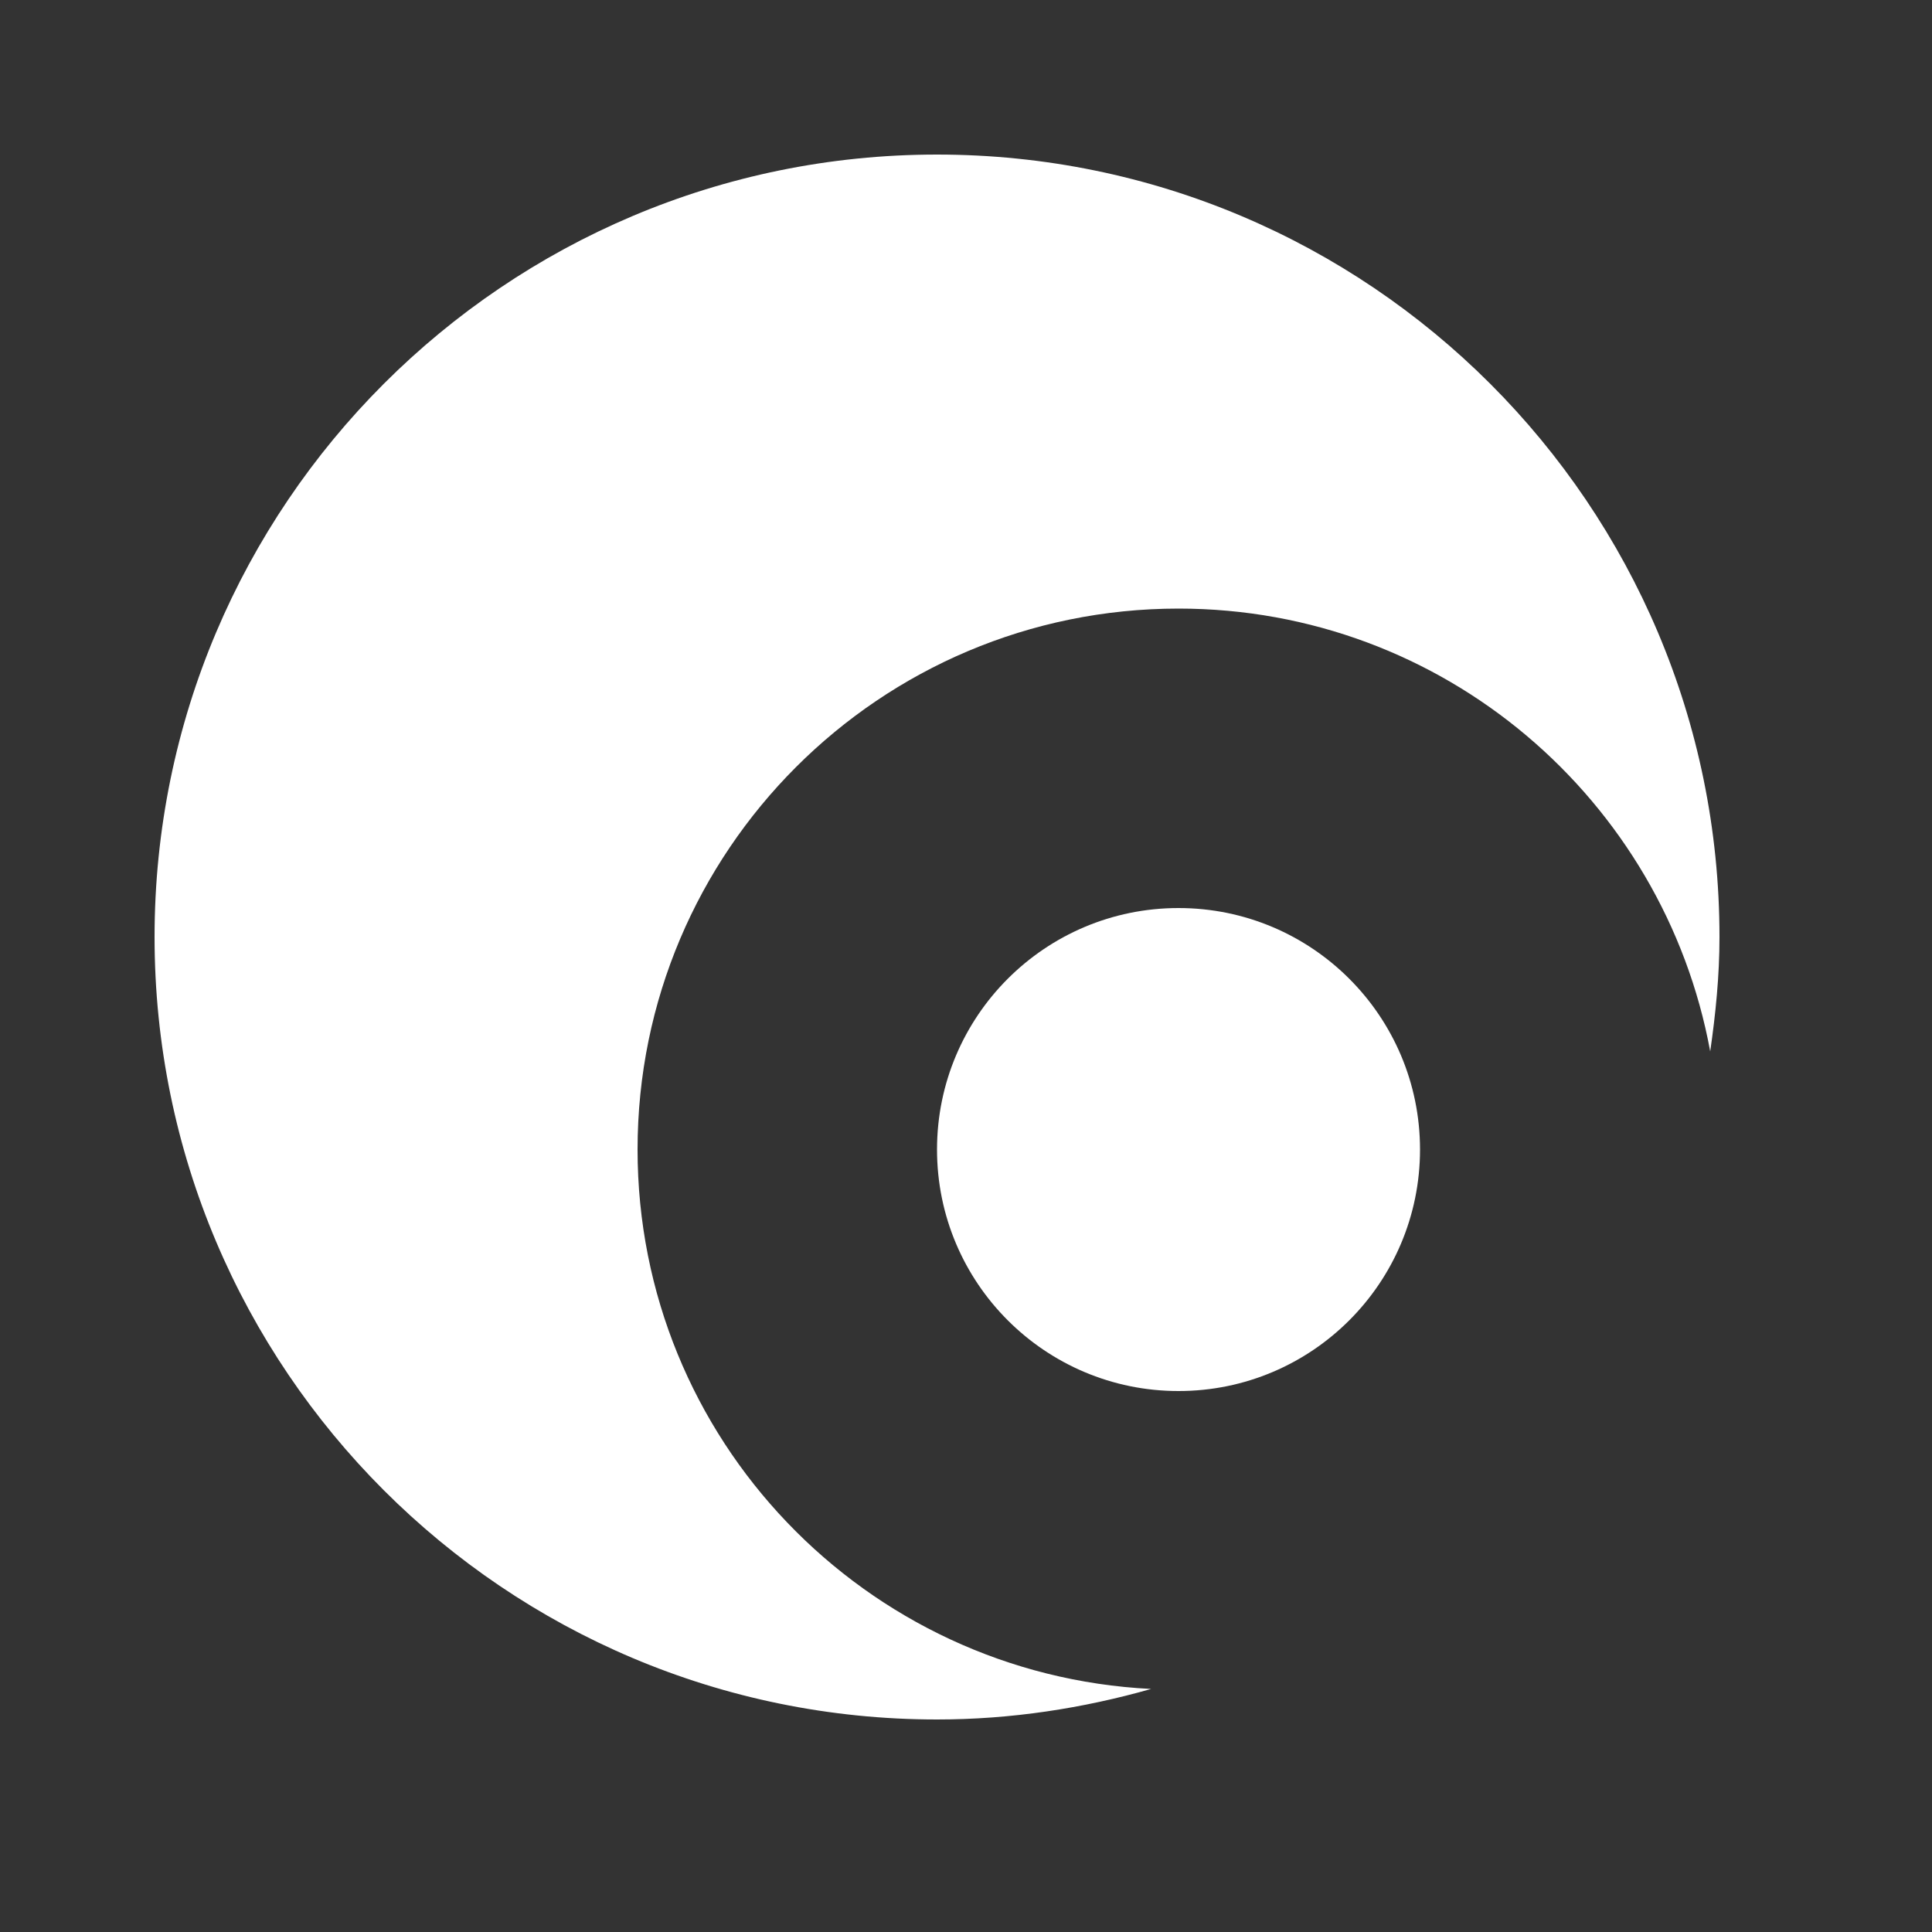
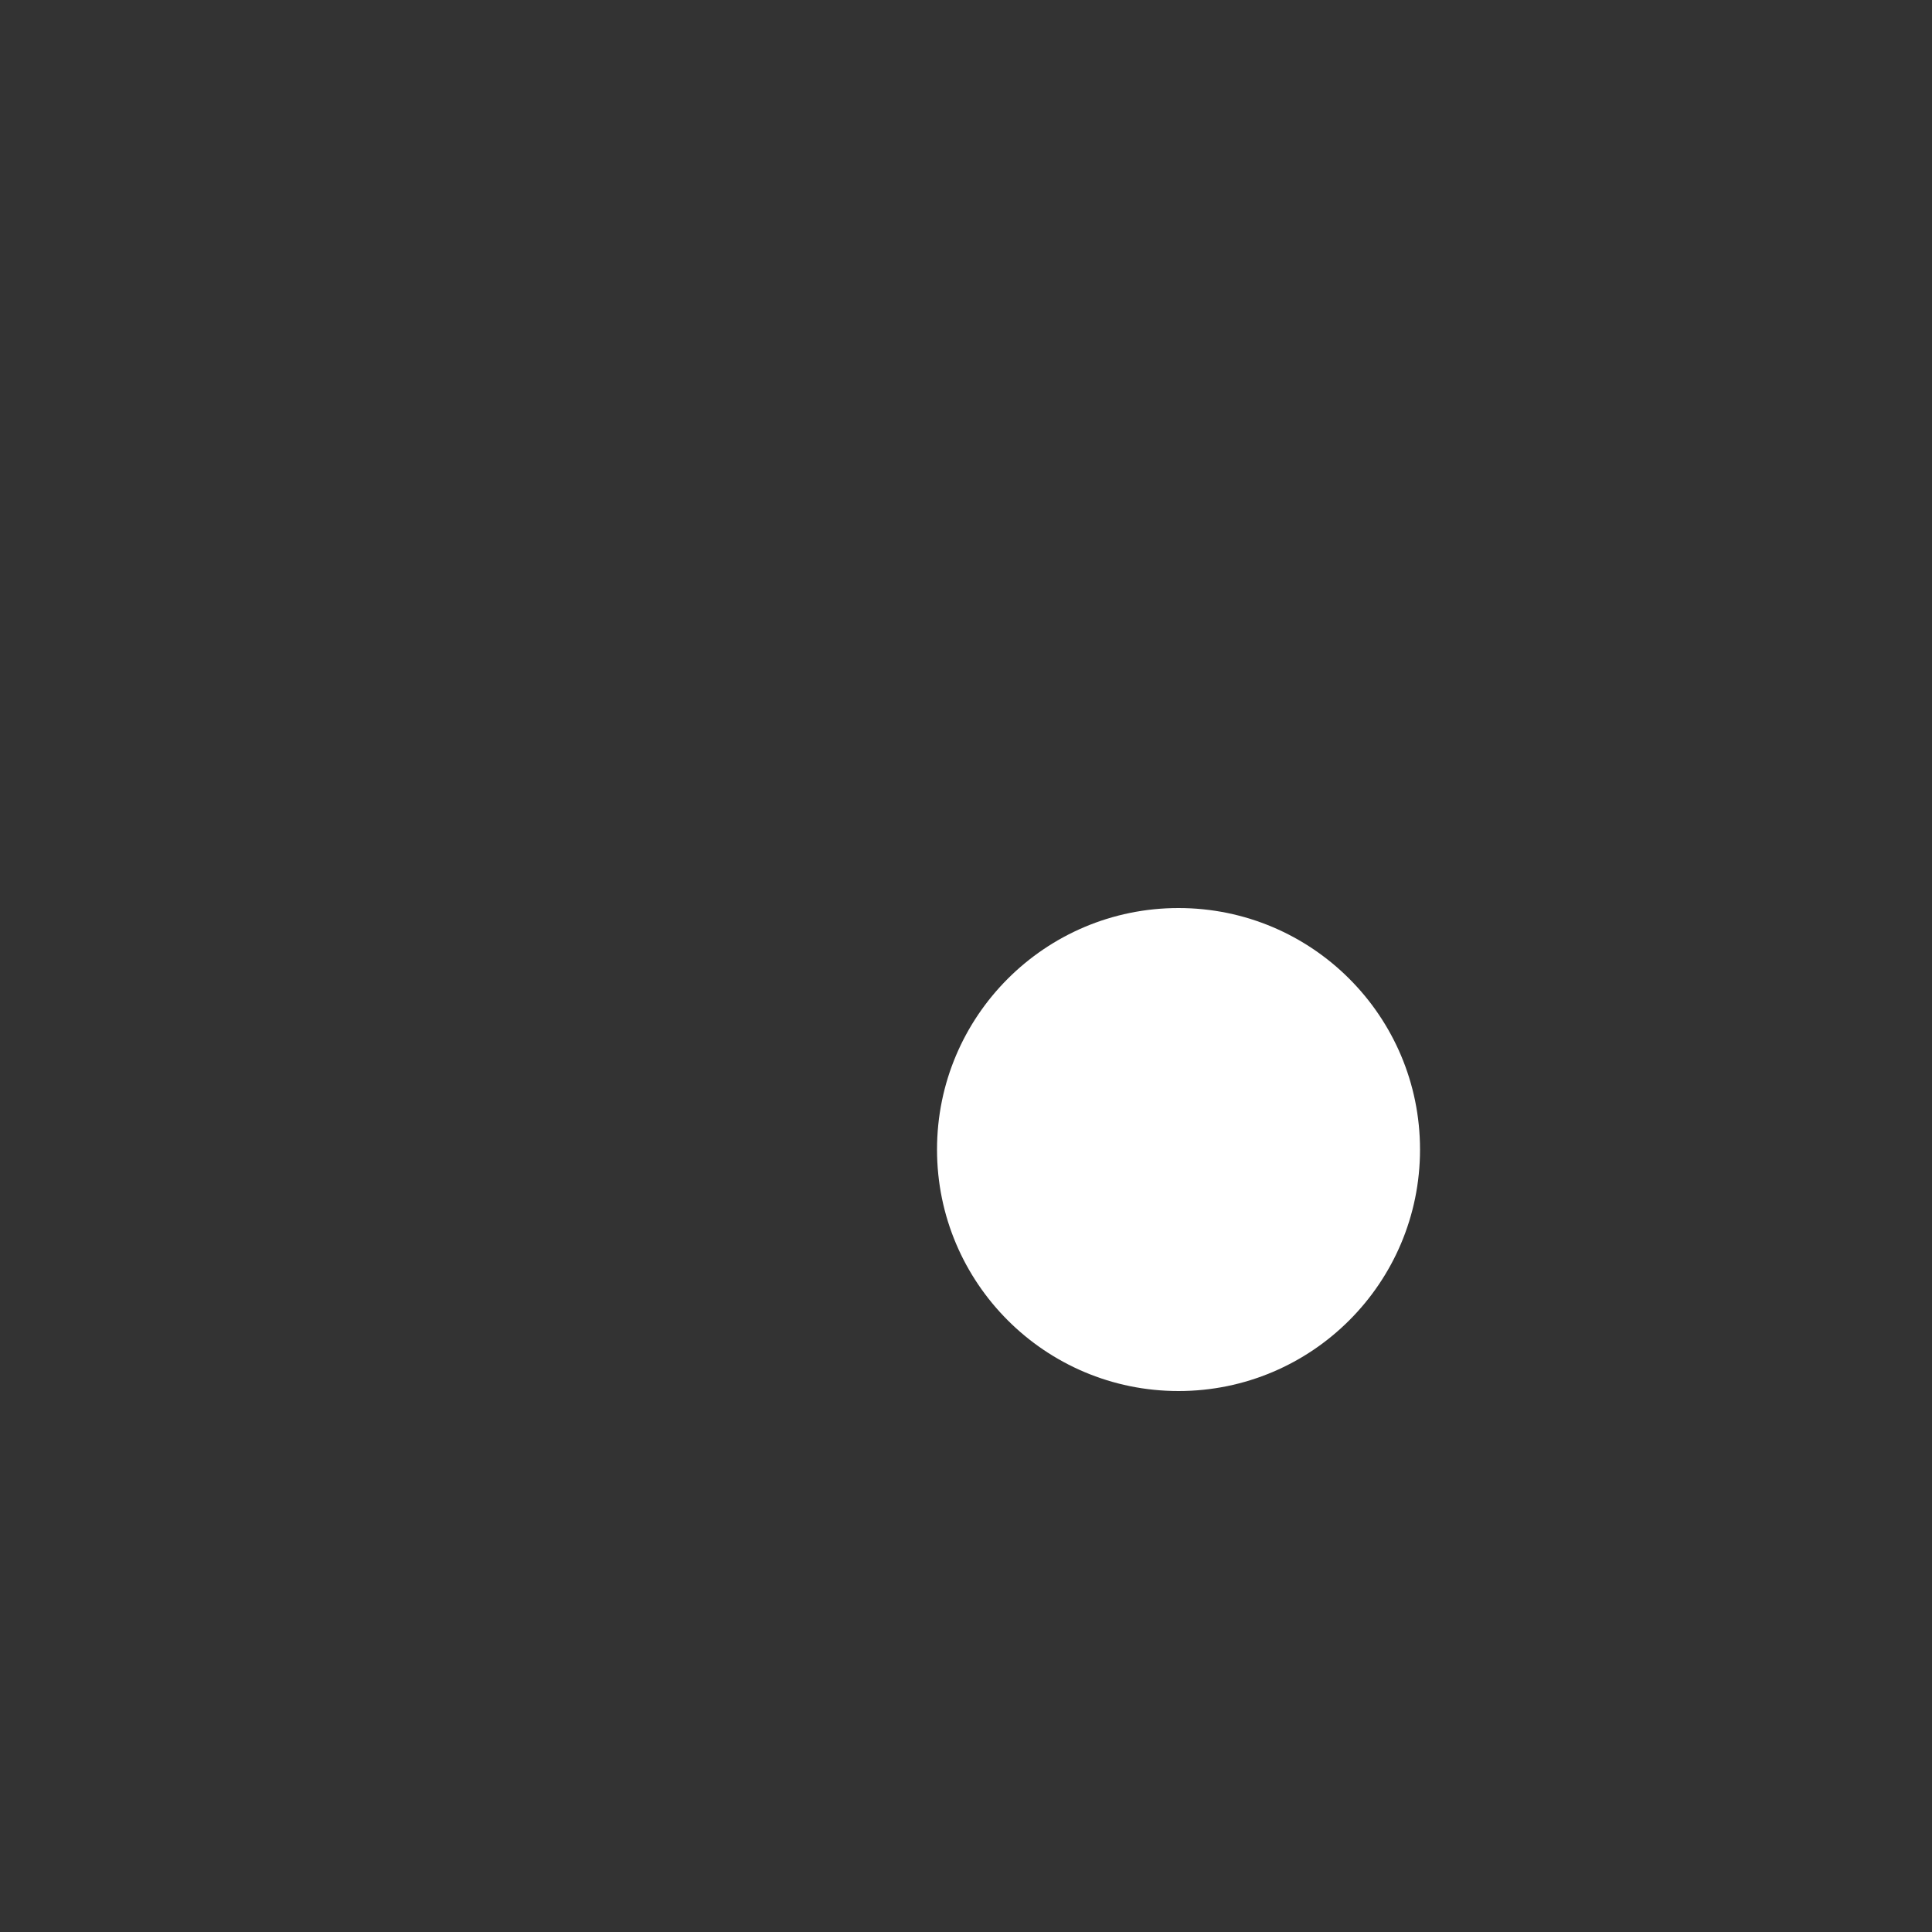
<svg xmlns="http://www.w3.org/2000/svg" fill="#fff" viewBox="-4 -4 50 50">
  <rect x="-4" y="-4" width="50" height="50" fill="#333333" stroke="none" />
  <path d="M26.5 32C29.952 32 32.75 29.202 32.75 25.75C32.75 22.298 29.952 19.5 26.5 19.5C23.048 19.5 20.25 22.298 20.25 25.75C20.25 29.202 23.048 32 26.5 32Z" />
-   <path d="M20.25 0C9.07 0 0 9.07 0 20.25C0 31.43 9.07 40.5 20.25 40.5C22.17 40.5 24.03 40.21 25.79 39.71C18.39 39.34 12.5 33.24 12.5 25.75C12.5 18.02 18.77 11.75 26.5 11.75C33.36 11.75 39.06 16.69 40.26 23.21C40.4 22.24 40.5 21.26 40.5 20.25C40.5 9.07 31.43 0 20.25 0Z" />
</svg>